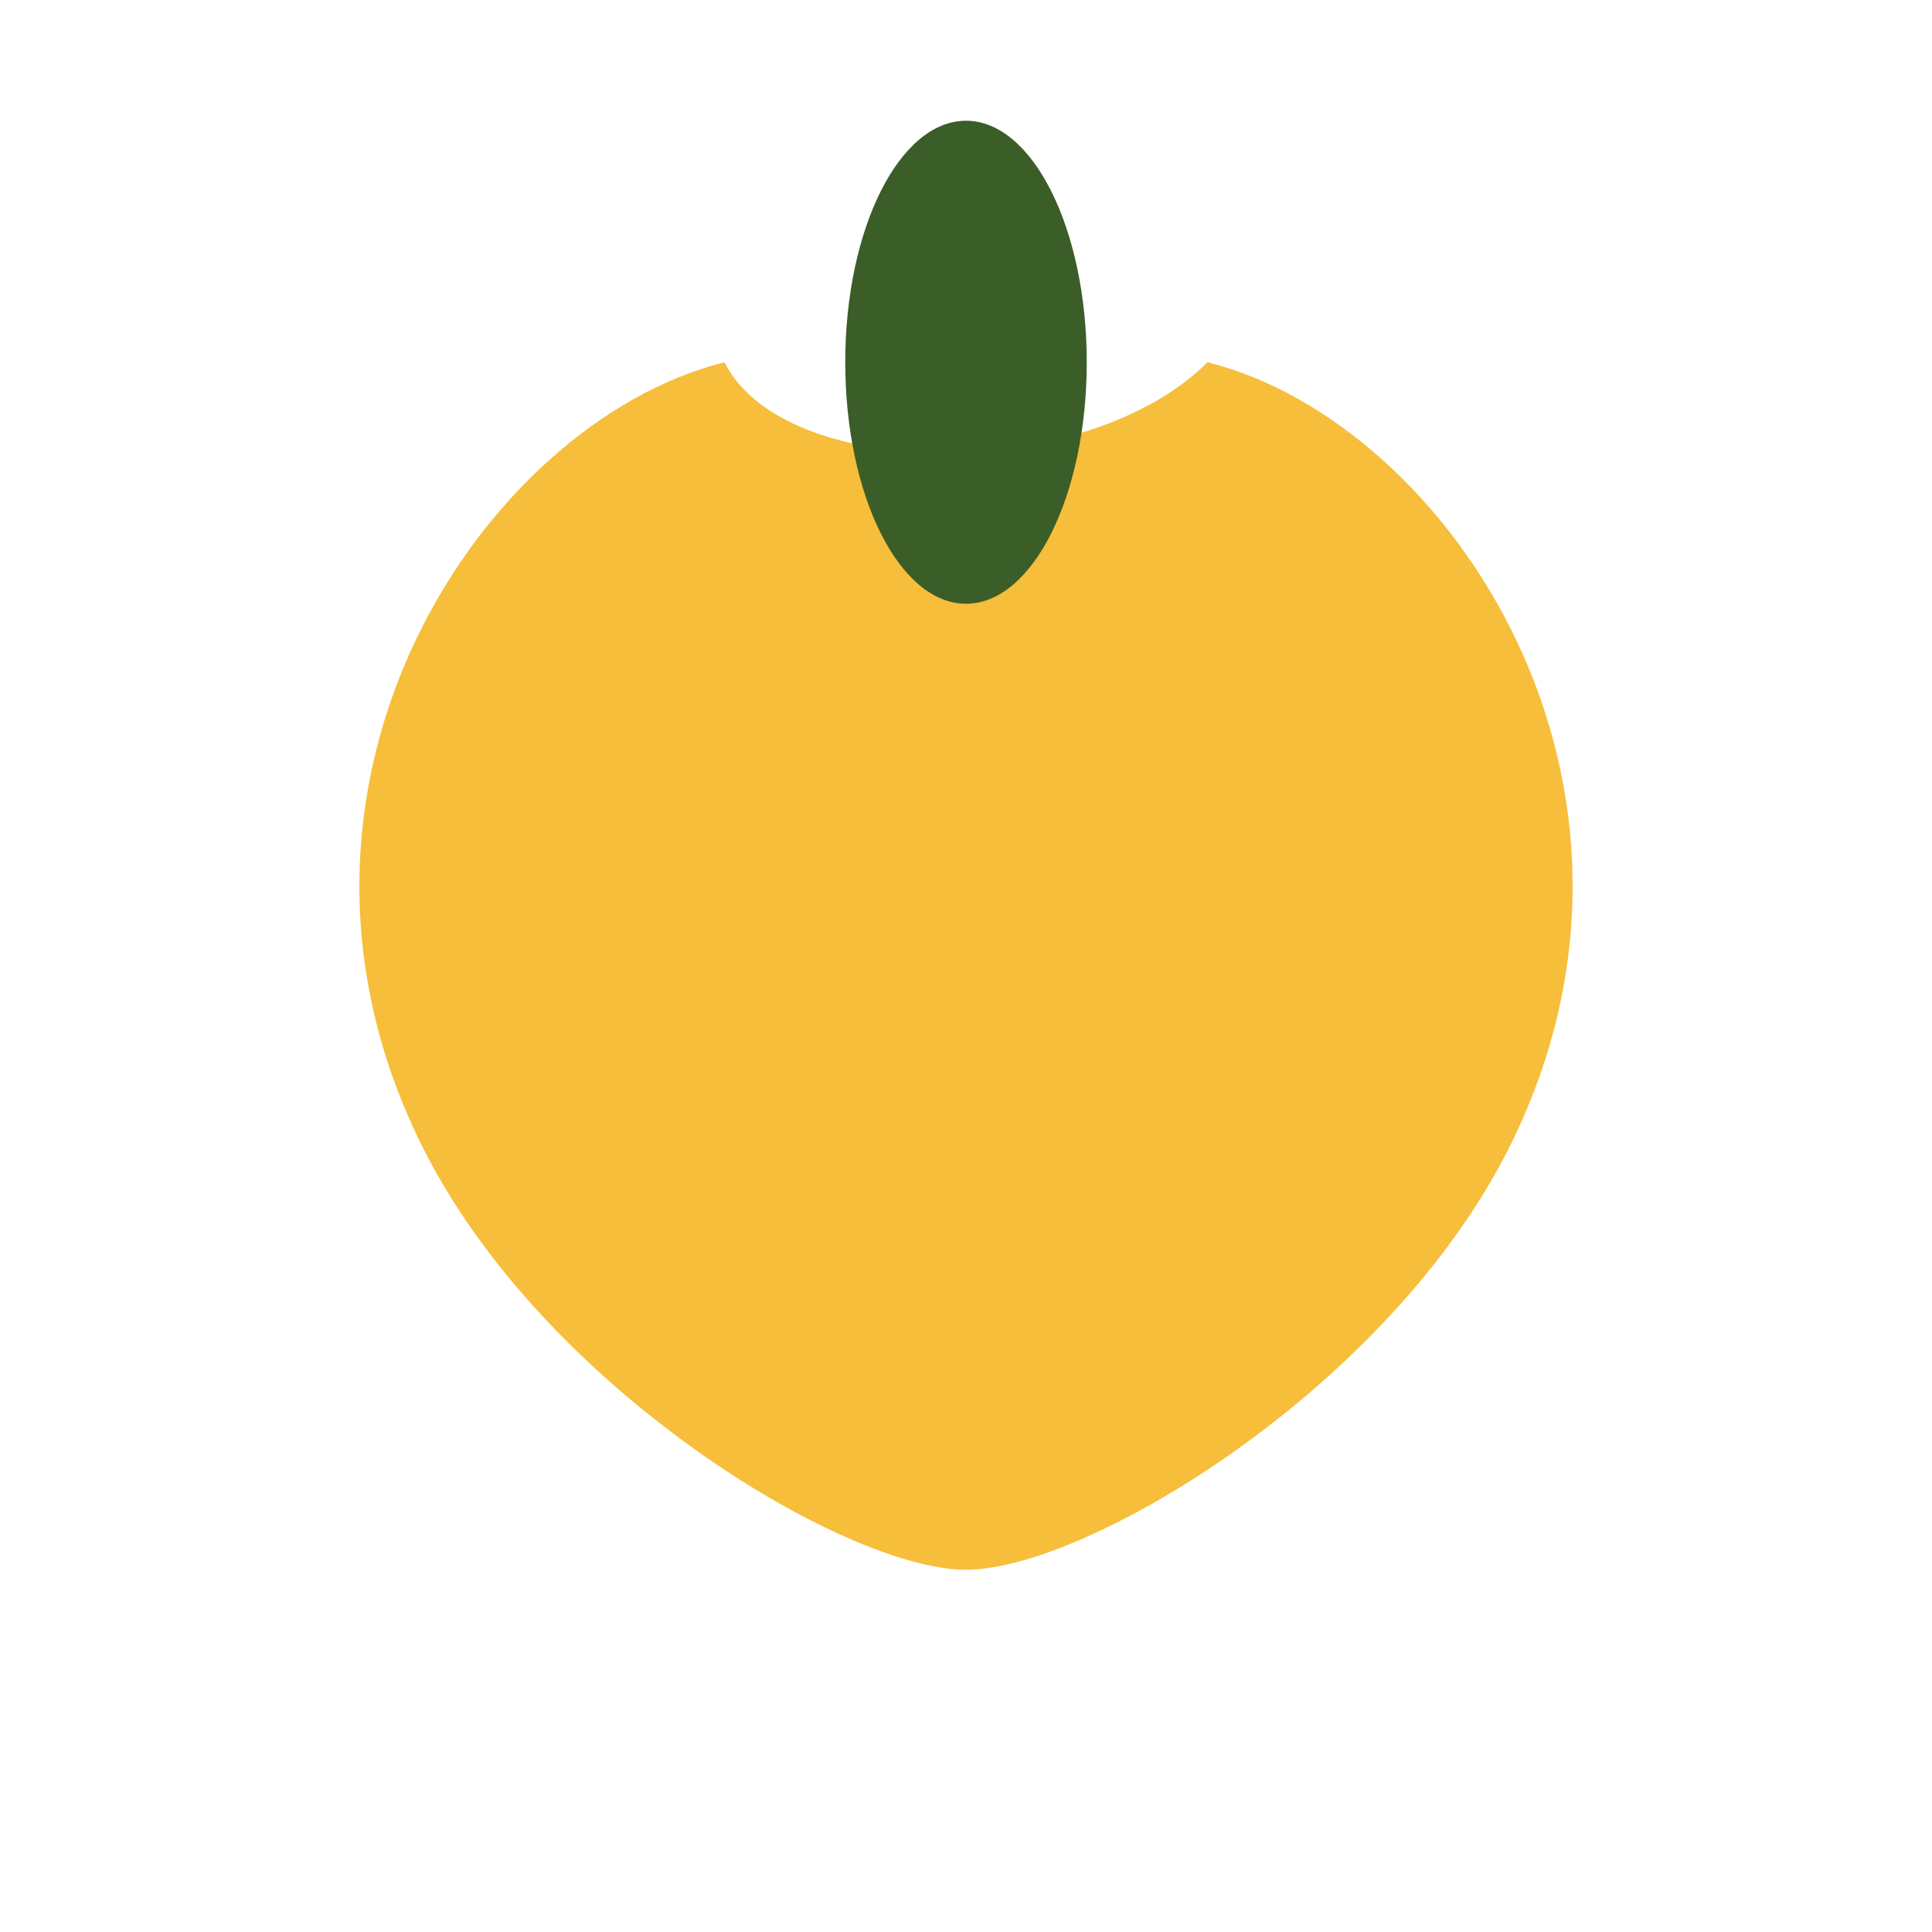
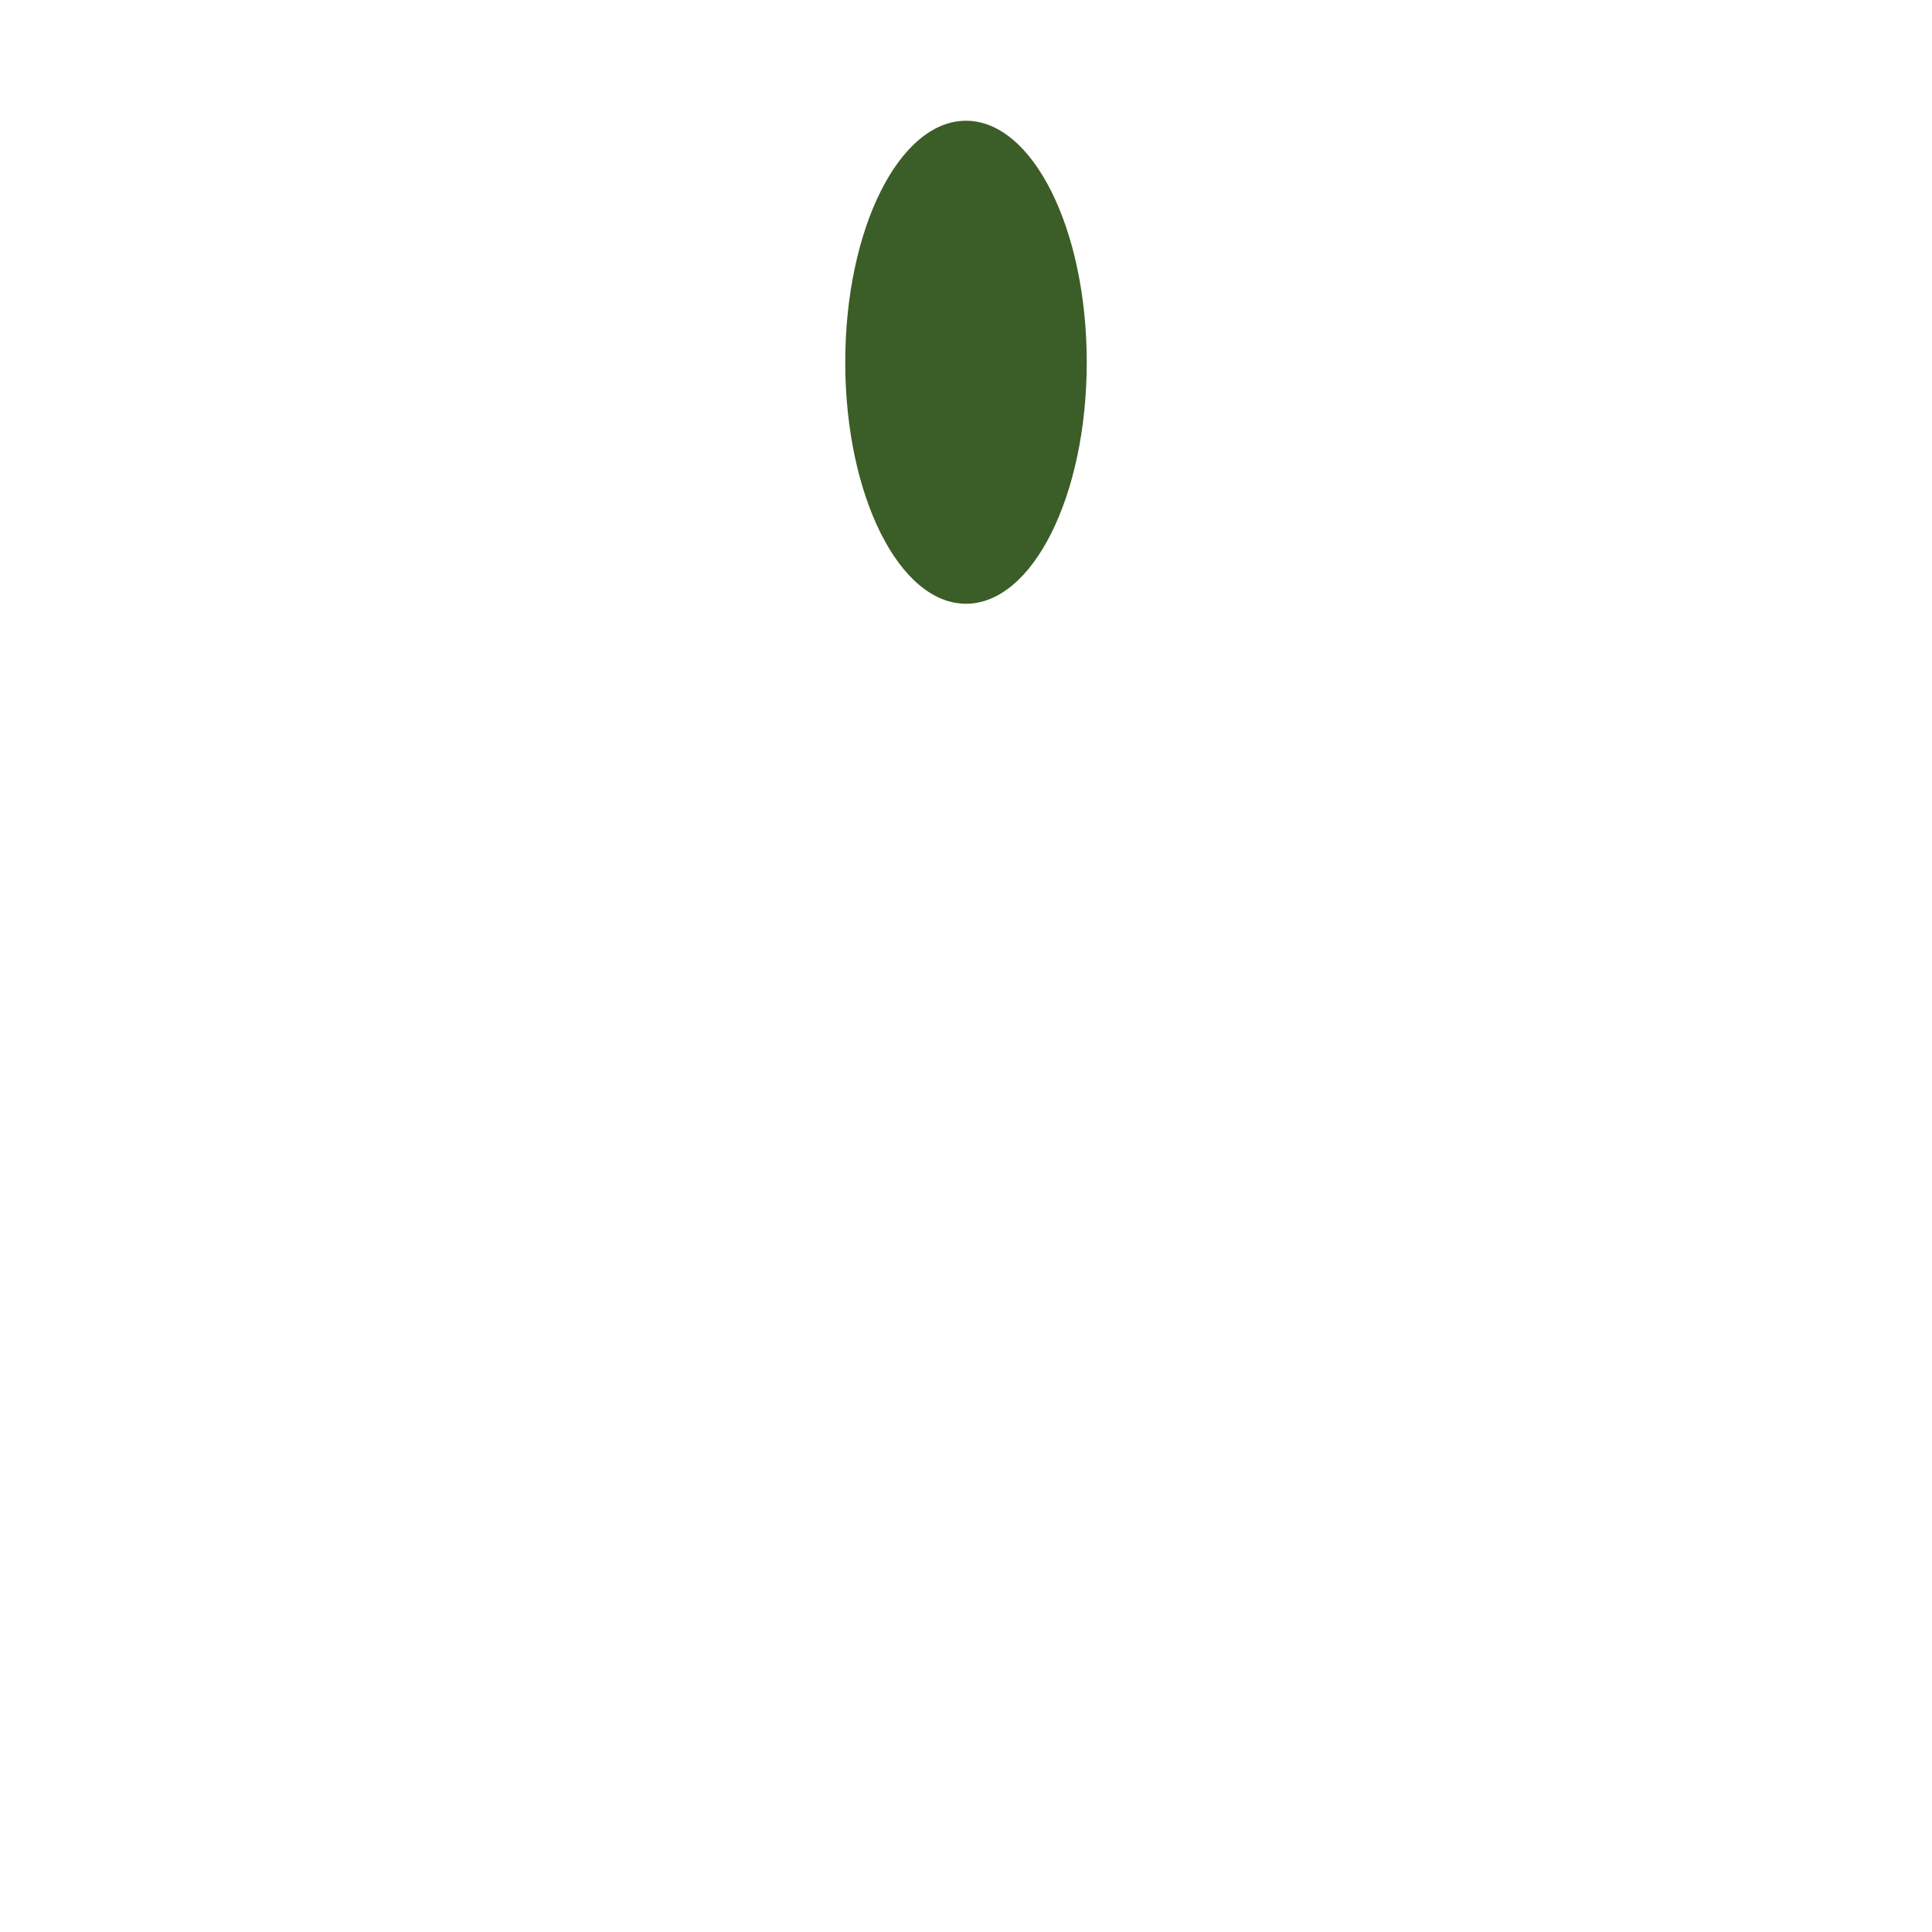
<svg xmlns="http://www.w3.org/2000/svg" width="32" height="32" viewBox="0 0 32 32">
-   <path d="M20 6c-2 2-7 2-8 0-4 1-8 7-5 13 2 4 7 7 9 7s7-3 9-7c3-6-1-12-5-13z" fill="#F6BE3A" />
  <ellipse cx="16" cy="6" rx="2" ry="4" fill="#3B5D27" />
</svg>